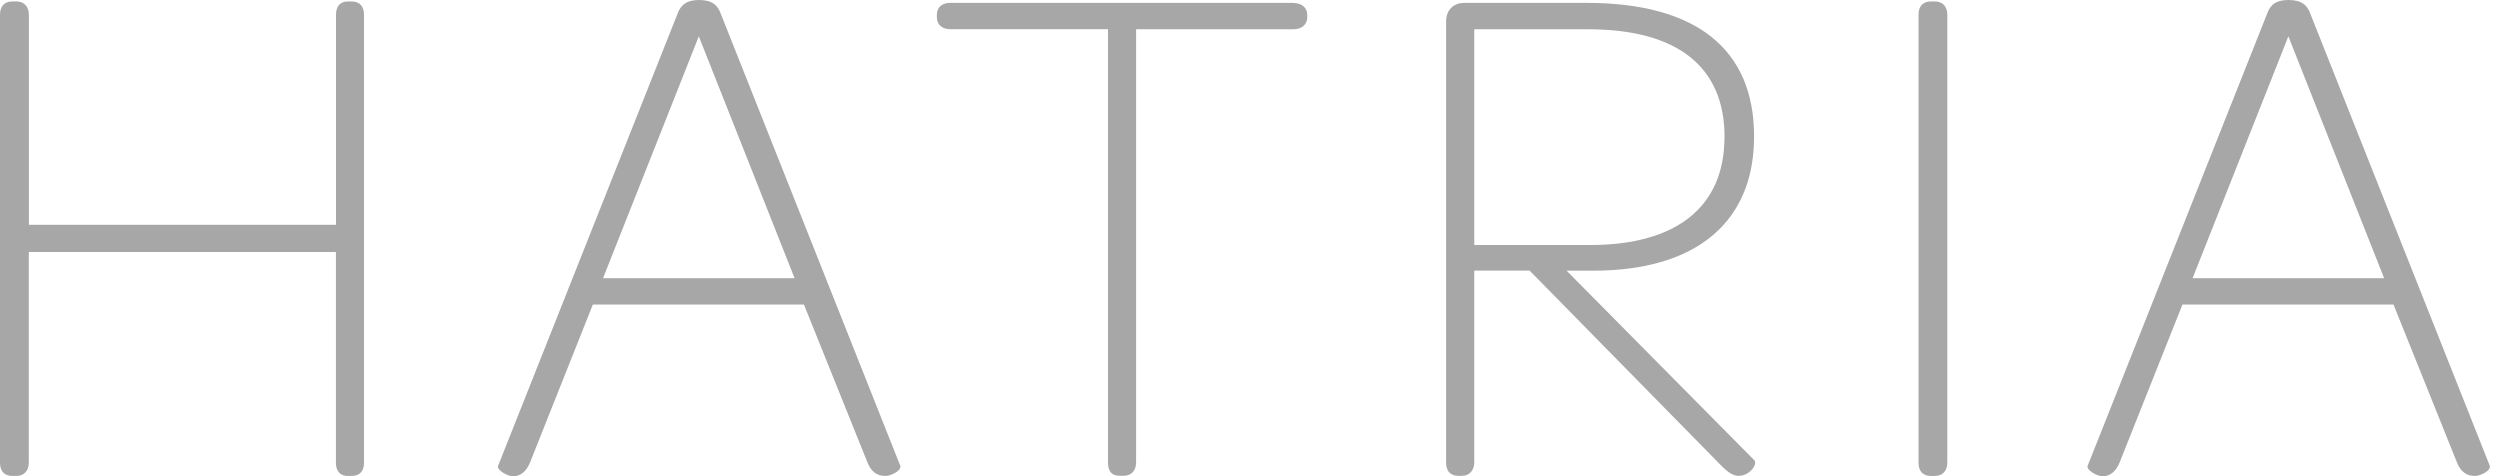
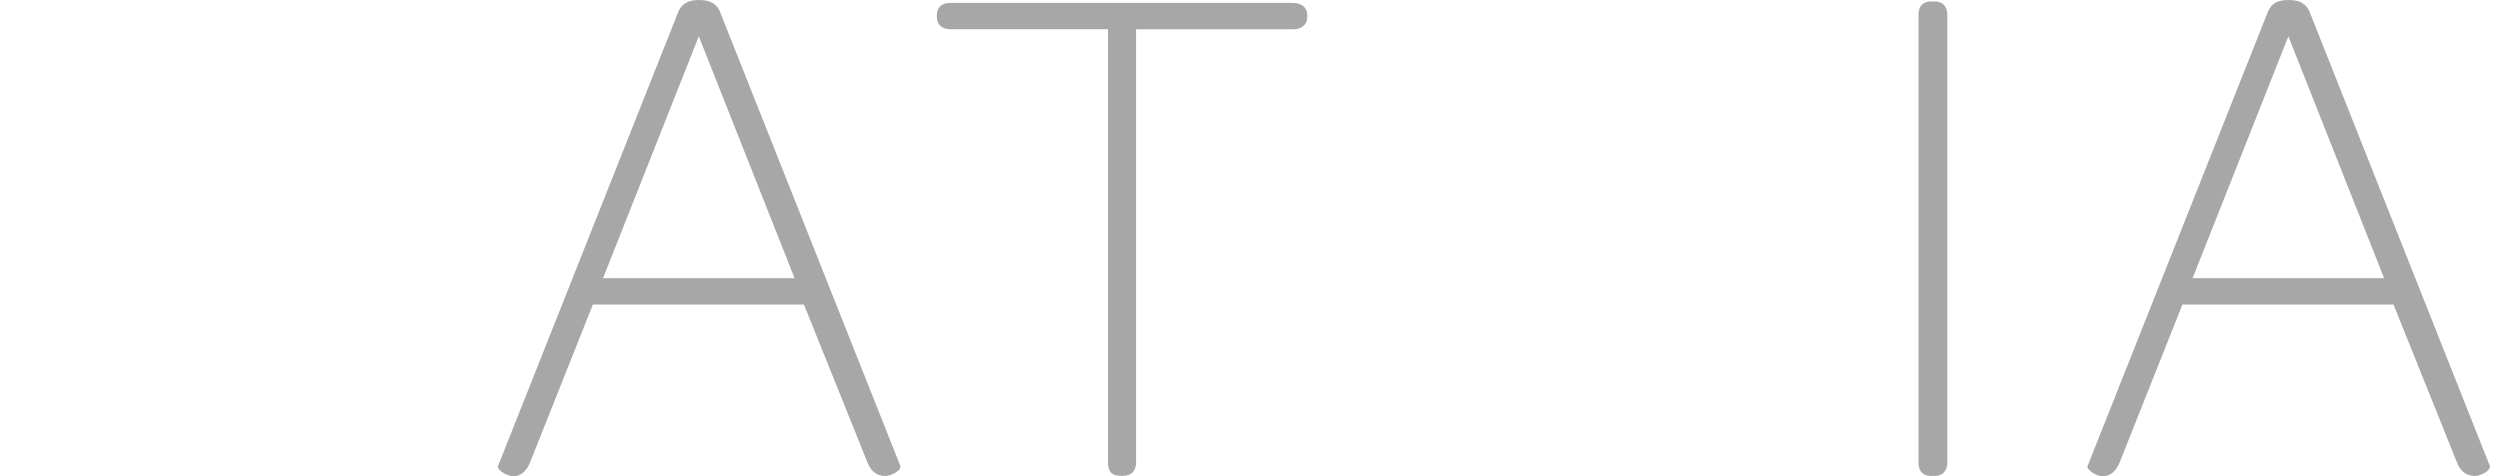
<svg xmlns="http://www.w3.org/2000/svg" width="147" height="28" viewBox="0 0 147 28" fill="none">
-   <path d="M20.665 0.085H20.458C20.194 0.085 19.757 0.188 19.757 0.885V13.217H1.699V0.885C1.699 0.381 1.421 0.085 0.955 0.085H0.748C0.405 0.085 0 0.221 0 0.885V27.191C0 27.849 0.405 27.986 0.743 27.986H0.95C1.416 27.986 1.694 27.689 1.694 27.191V14.816H19.752V27.191C19.752 27.882 20.189 27.986 20.453 27.986H20.66C20.999 27.986 21.404 27.849 21.404 27.191V0.885C21.404 0.226 20.999 0.085 20.66 0.085H20.665Z" fill="#A7A7A7" />
  <path d="M41.09 0C40.327 0 40.059 0.334 39.895 0.668L29.285 27.398L29.275 27.44C29.275 27.628 29.675 27.896 29.99 27.977C30.061 27.995 30.127 28 30.197 28C30.611 28 30.964 27.708 31.171 27.181L34.86 17.908H47.272L51.003 27.181C51.29 27.915 51.794 28.019 52.184 27.977C52.551 27.896 52.946 27.666 52.946 27.435V27.412L42.322 0.659C42.153 0.315 41.889 0 41.09 0ZM46.722 16.36H35.458L41.09 2.136L46.722 16.36Z" fill="#A7A7A7" />
  <path d="M113.76 0.085H113.553C113.214 0.085 112.809 0.221 112.809 0.885V27.191C112.809 27.849 113.214 27.986 113.553 27.986H113.76C114.226 27.986 114.503 27.689 114.503 27.191V0.885C114.503 0.376 114.23 0.085 113.76 0.085Z" fill="#A7A7A7" />
  <path d="M76.044 0.169H55.873C55.379 0.169 55.087 0.438 55.087 0.88V1.007C55.087 1.444 55.388 1.717 55.873 1.717H65.151V27.181C65.151 27.525 65.227 27.976 65.853 27.976H66.059C66.525 27.976 66.803 27.68 66.803 27.181V1.722H76.039C76.542 1.722 76.867 1.444 76.867 1.012V0.884C76.867 0.452 76.542 0.174 76.039 0.174L76.044 0.169Z" fill="#A7A7A7" />
  <path d="M135.789 0.659C135.62 0.315 135.356 0 134.556 0C133.756 0 133.526 0.334 133.361 0.668L122.751 27.398L122.742 27.44C122.742 27.628 123.142 27.901 123.457 27.977C123.527 27.995 123.593 28 123.664 28C124.078 28 124.431 27.708 124.638 27.181L128.327 17.908H140.739L144.465 27.181C144.752 27.915 145.26 28.019 145.646 27.977C146.013 27.896 146.408 27.666 146.408 27.435V27.412L135.789 0.659ZM140.188 16.36H128.924L134.556 2.136L140.188 16.36Z" fill="#A7A7A7" />
-   <path d="M92.112 15.917H93.627C96.892 15.927 99.47 15.099 101.094 13.485C102.453 12.134 103.14 10.299 103.14 8.022C103.14 2.884 99.734 0.169 93.293 0.169H86.108C85.454 0.169 85.03 0.597 85.03 1.266V27.186C85.03 27.845 85.435 27.981 85.774 27.981H85.943C86.395 27.981 86.687 27.666 86.687 27.186V15.913H89.942L101.225 27.393C101.621 27.793 101.941 27.981 102.228 27.981C102.726 27.981 103.07 27.609 103.169 27.374C103.244 27.195 103.187 27.097 103.15 27.059L92.112 15.913V15.917ZM101.399 8.064C101.399 12.153 98.595 14.407 93.5 14.407H86.687V1.722H93.377C98.628 1.722 101.404 3.915 101.404 8.064H101.399Z" fill="#A7A7A7" />
</svg>